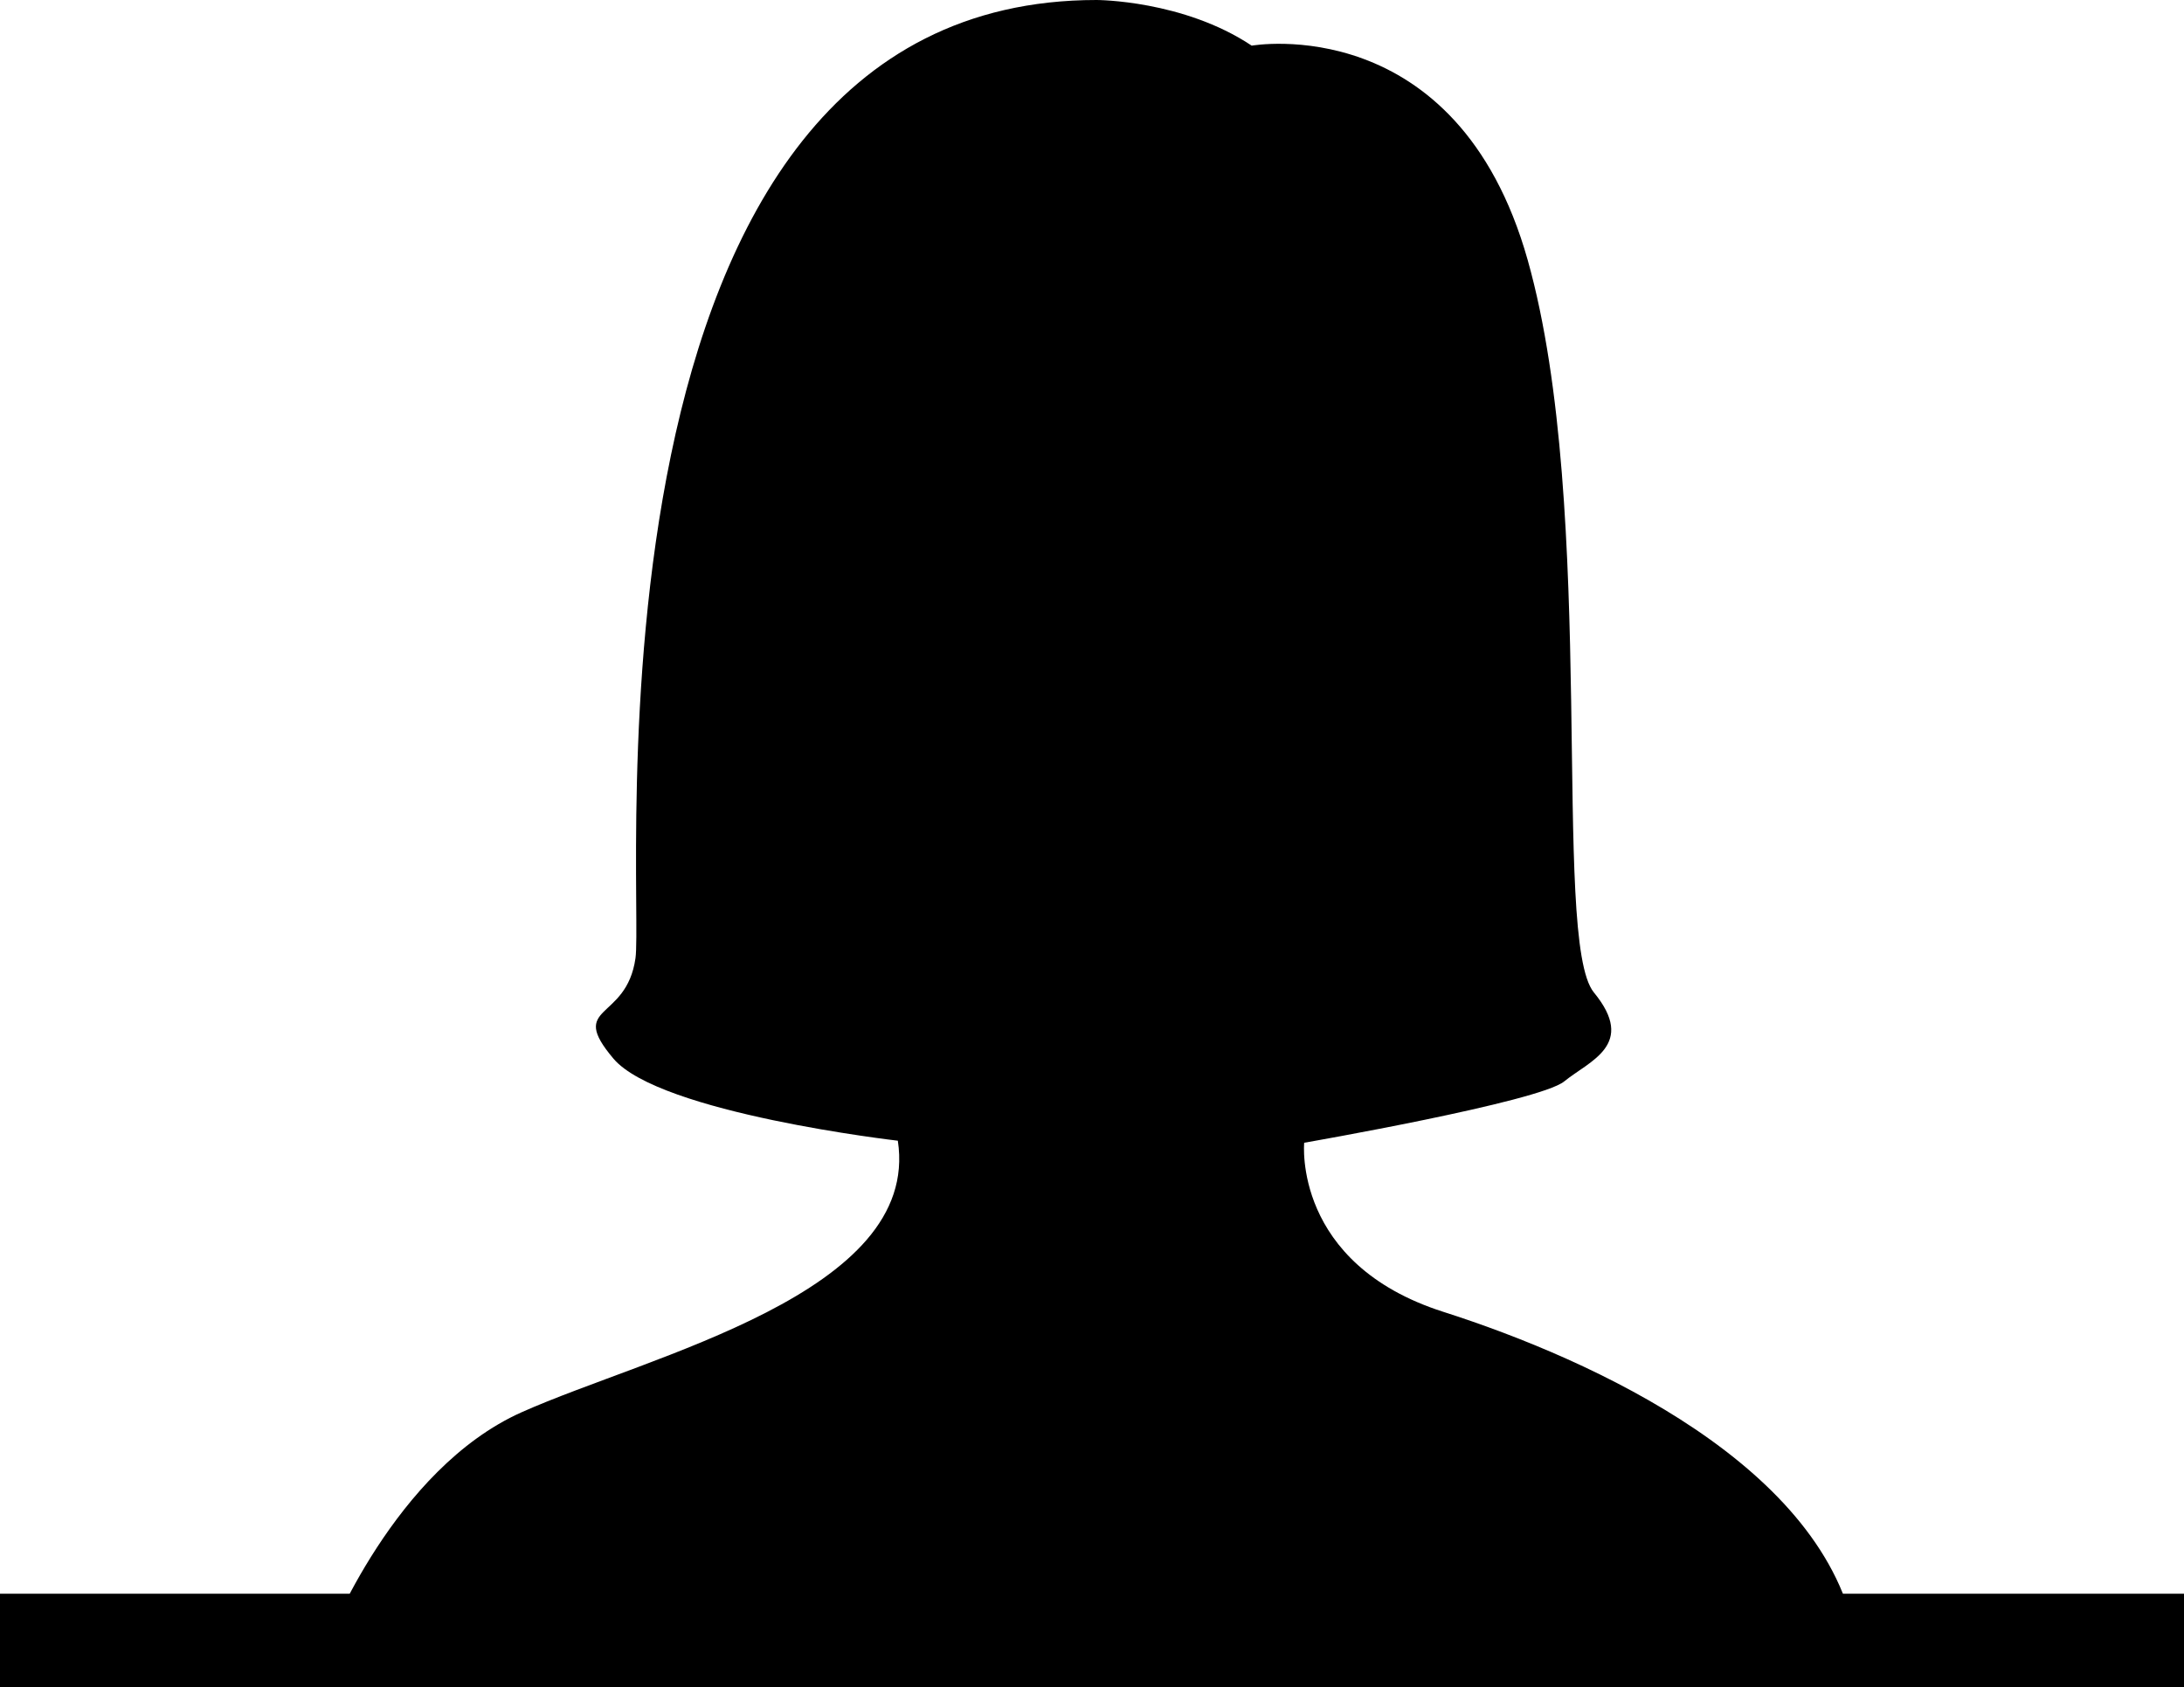
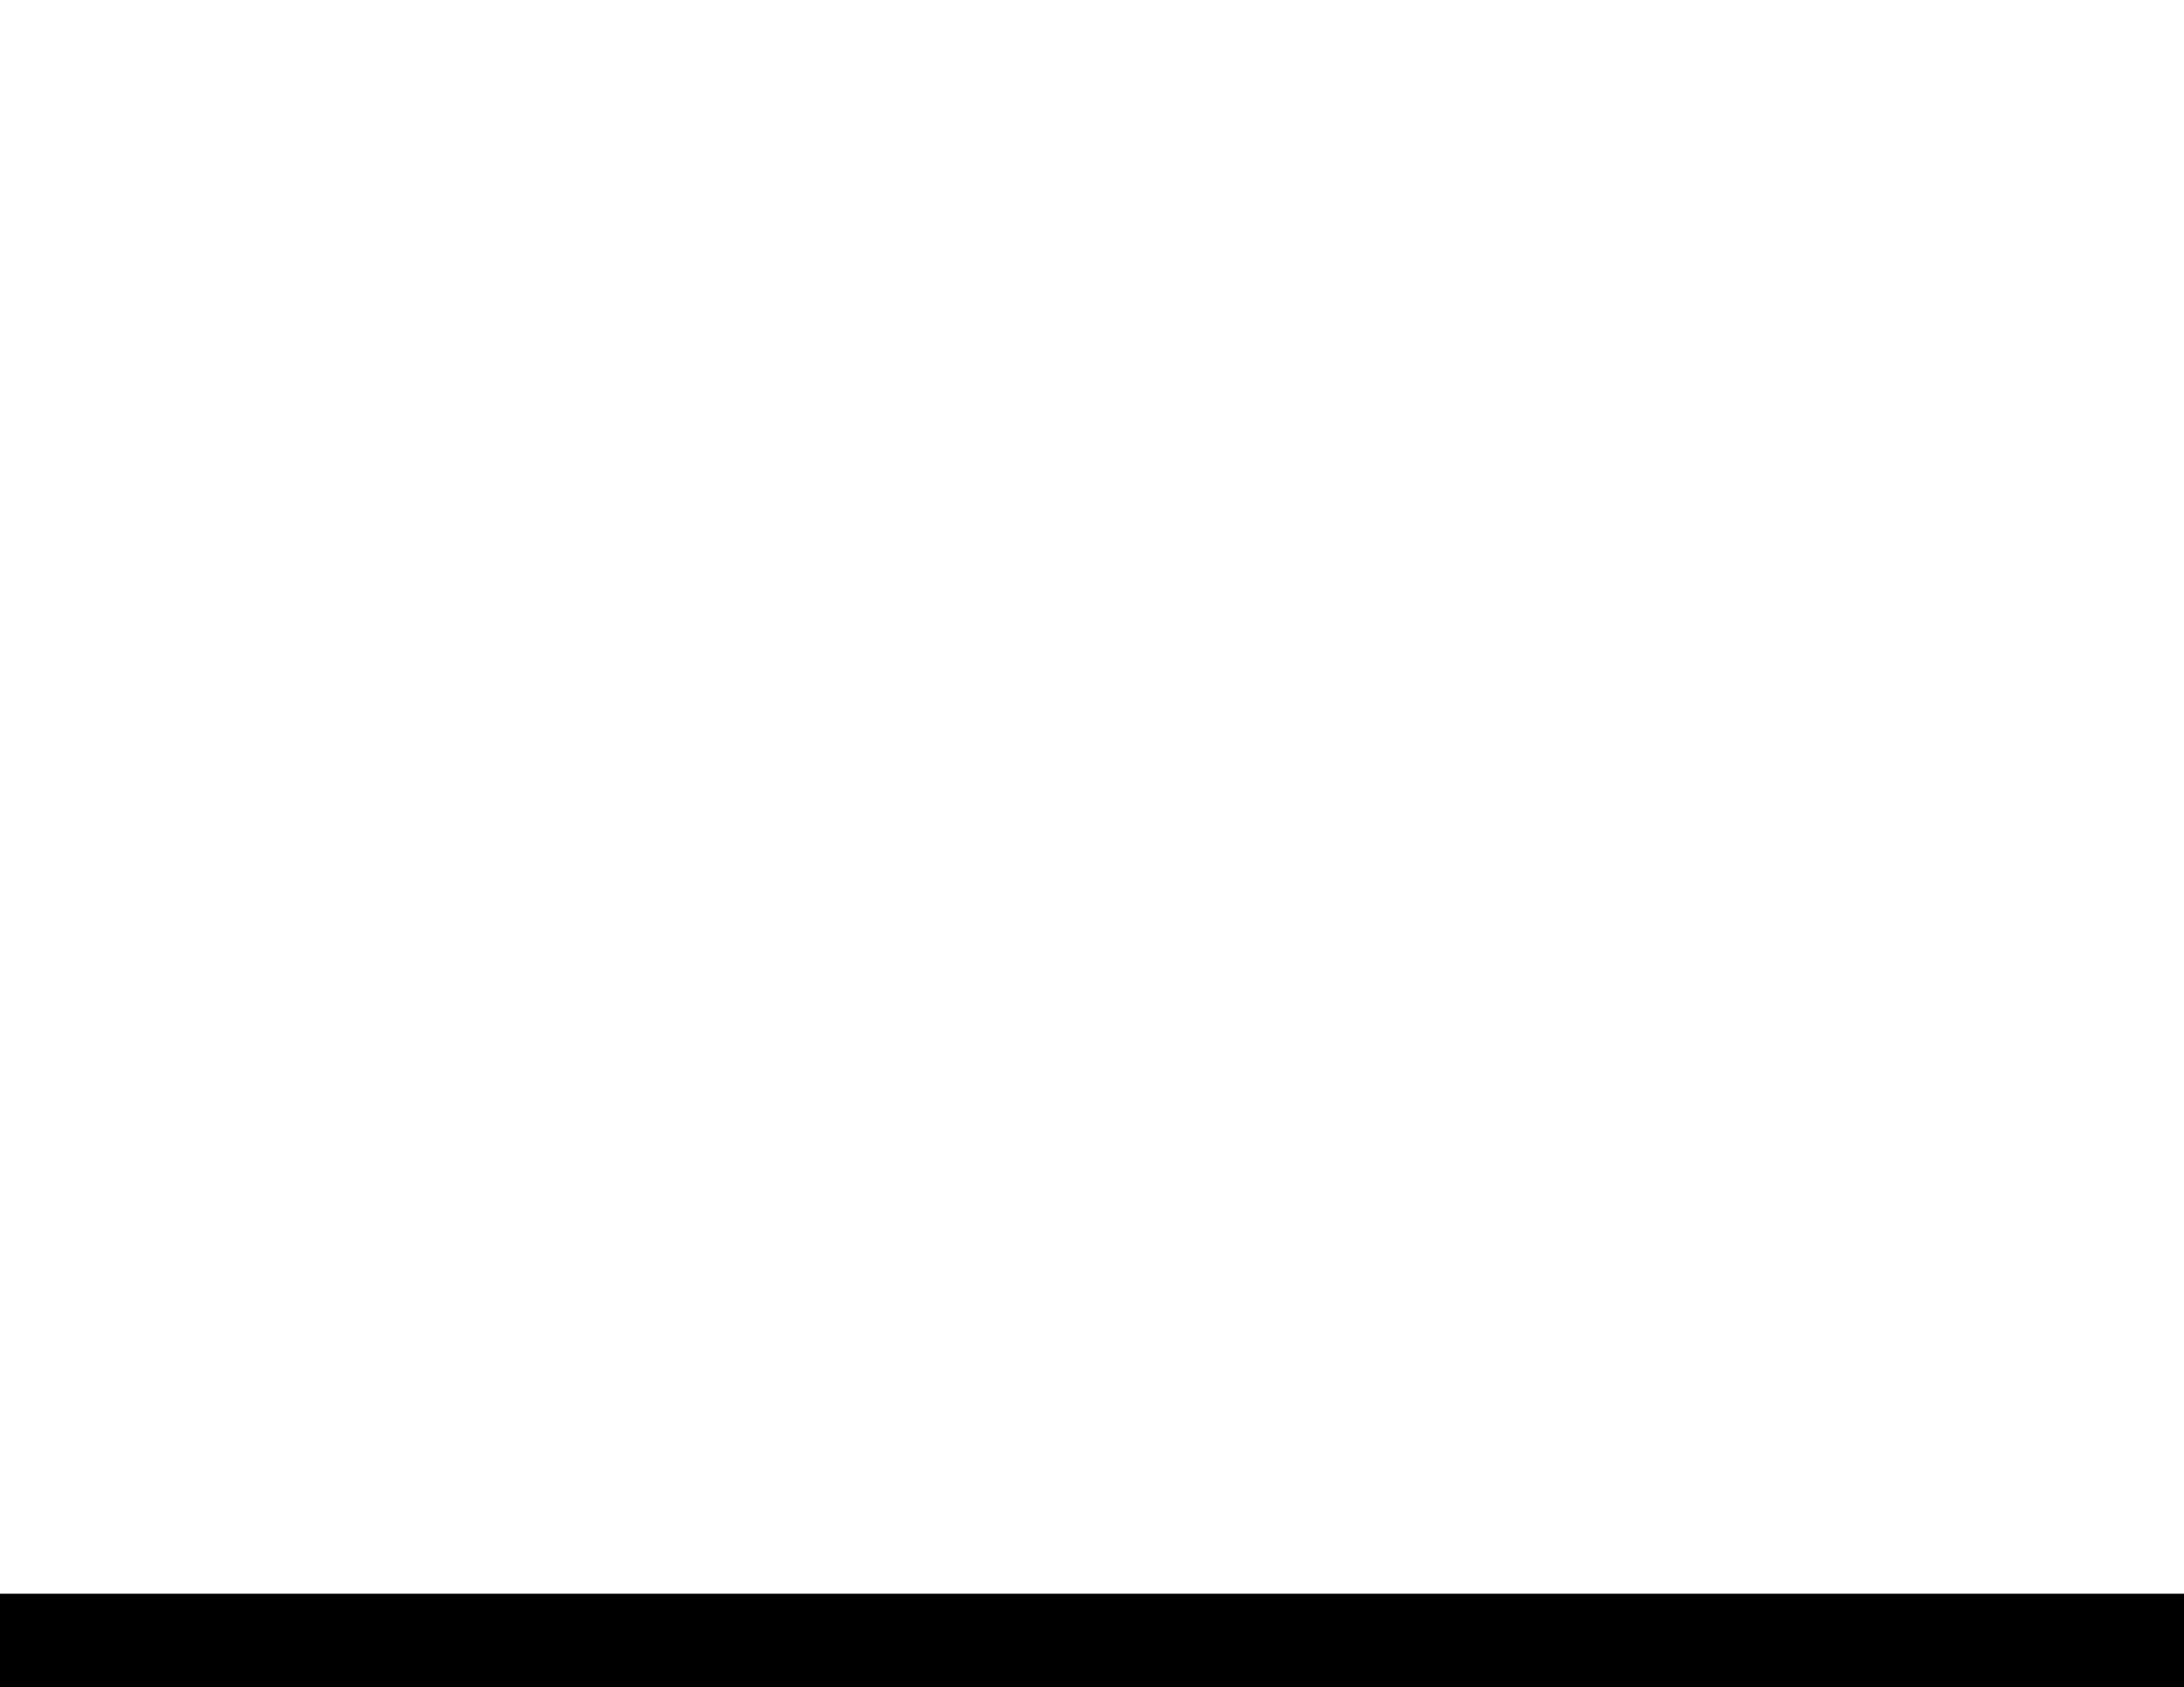
<svg xmlns="http://www.w3.org/2000/svg" viewBox="0 0 374.61 289.35">
  <g data-name="レイヤー 2">
-     <path d="M56.22 281.35S67.57 252 89.48 242.22 158 221.87 154 195.65c0 0-40.85-4.69-48.79-14.09s2.23-6.26 3.79-17.21S97.3 0 188.09 0c0 0 14.87 0 26.61 7.83 0 0 35.21-6.26 47.34 36.78s3.96 116.61 11.35 125.61-.78 11.74-5.09 15.26S223.7 196 223.7 196s-2 20.74 23.86 29 65.74 26.61 70.83 56.35z" />
    <path fill="none" stroke="#000" stroke-miterlimit="10" stroke-width="16" d="M0 281.35h374.61" />
  </g>
</svg>